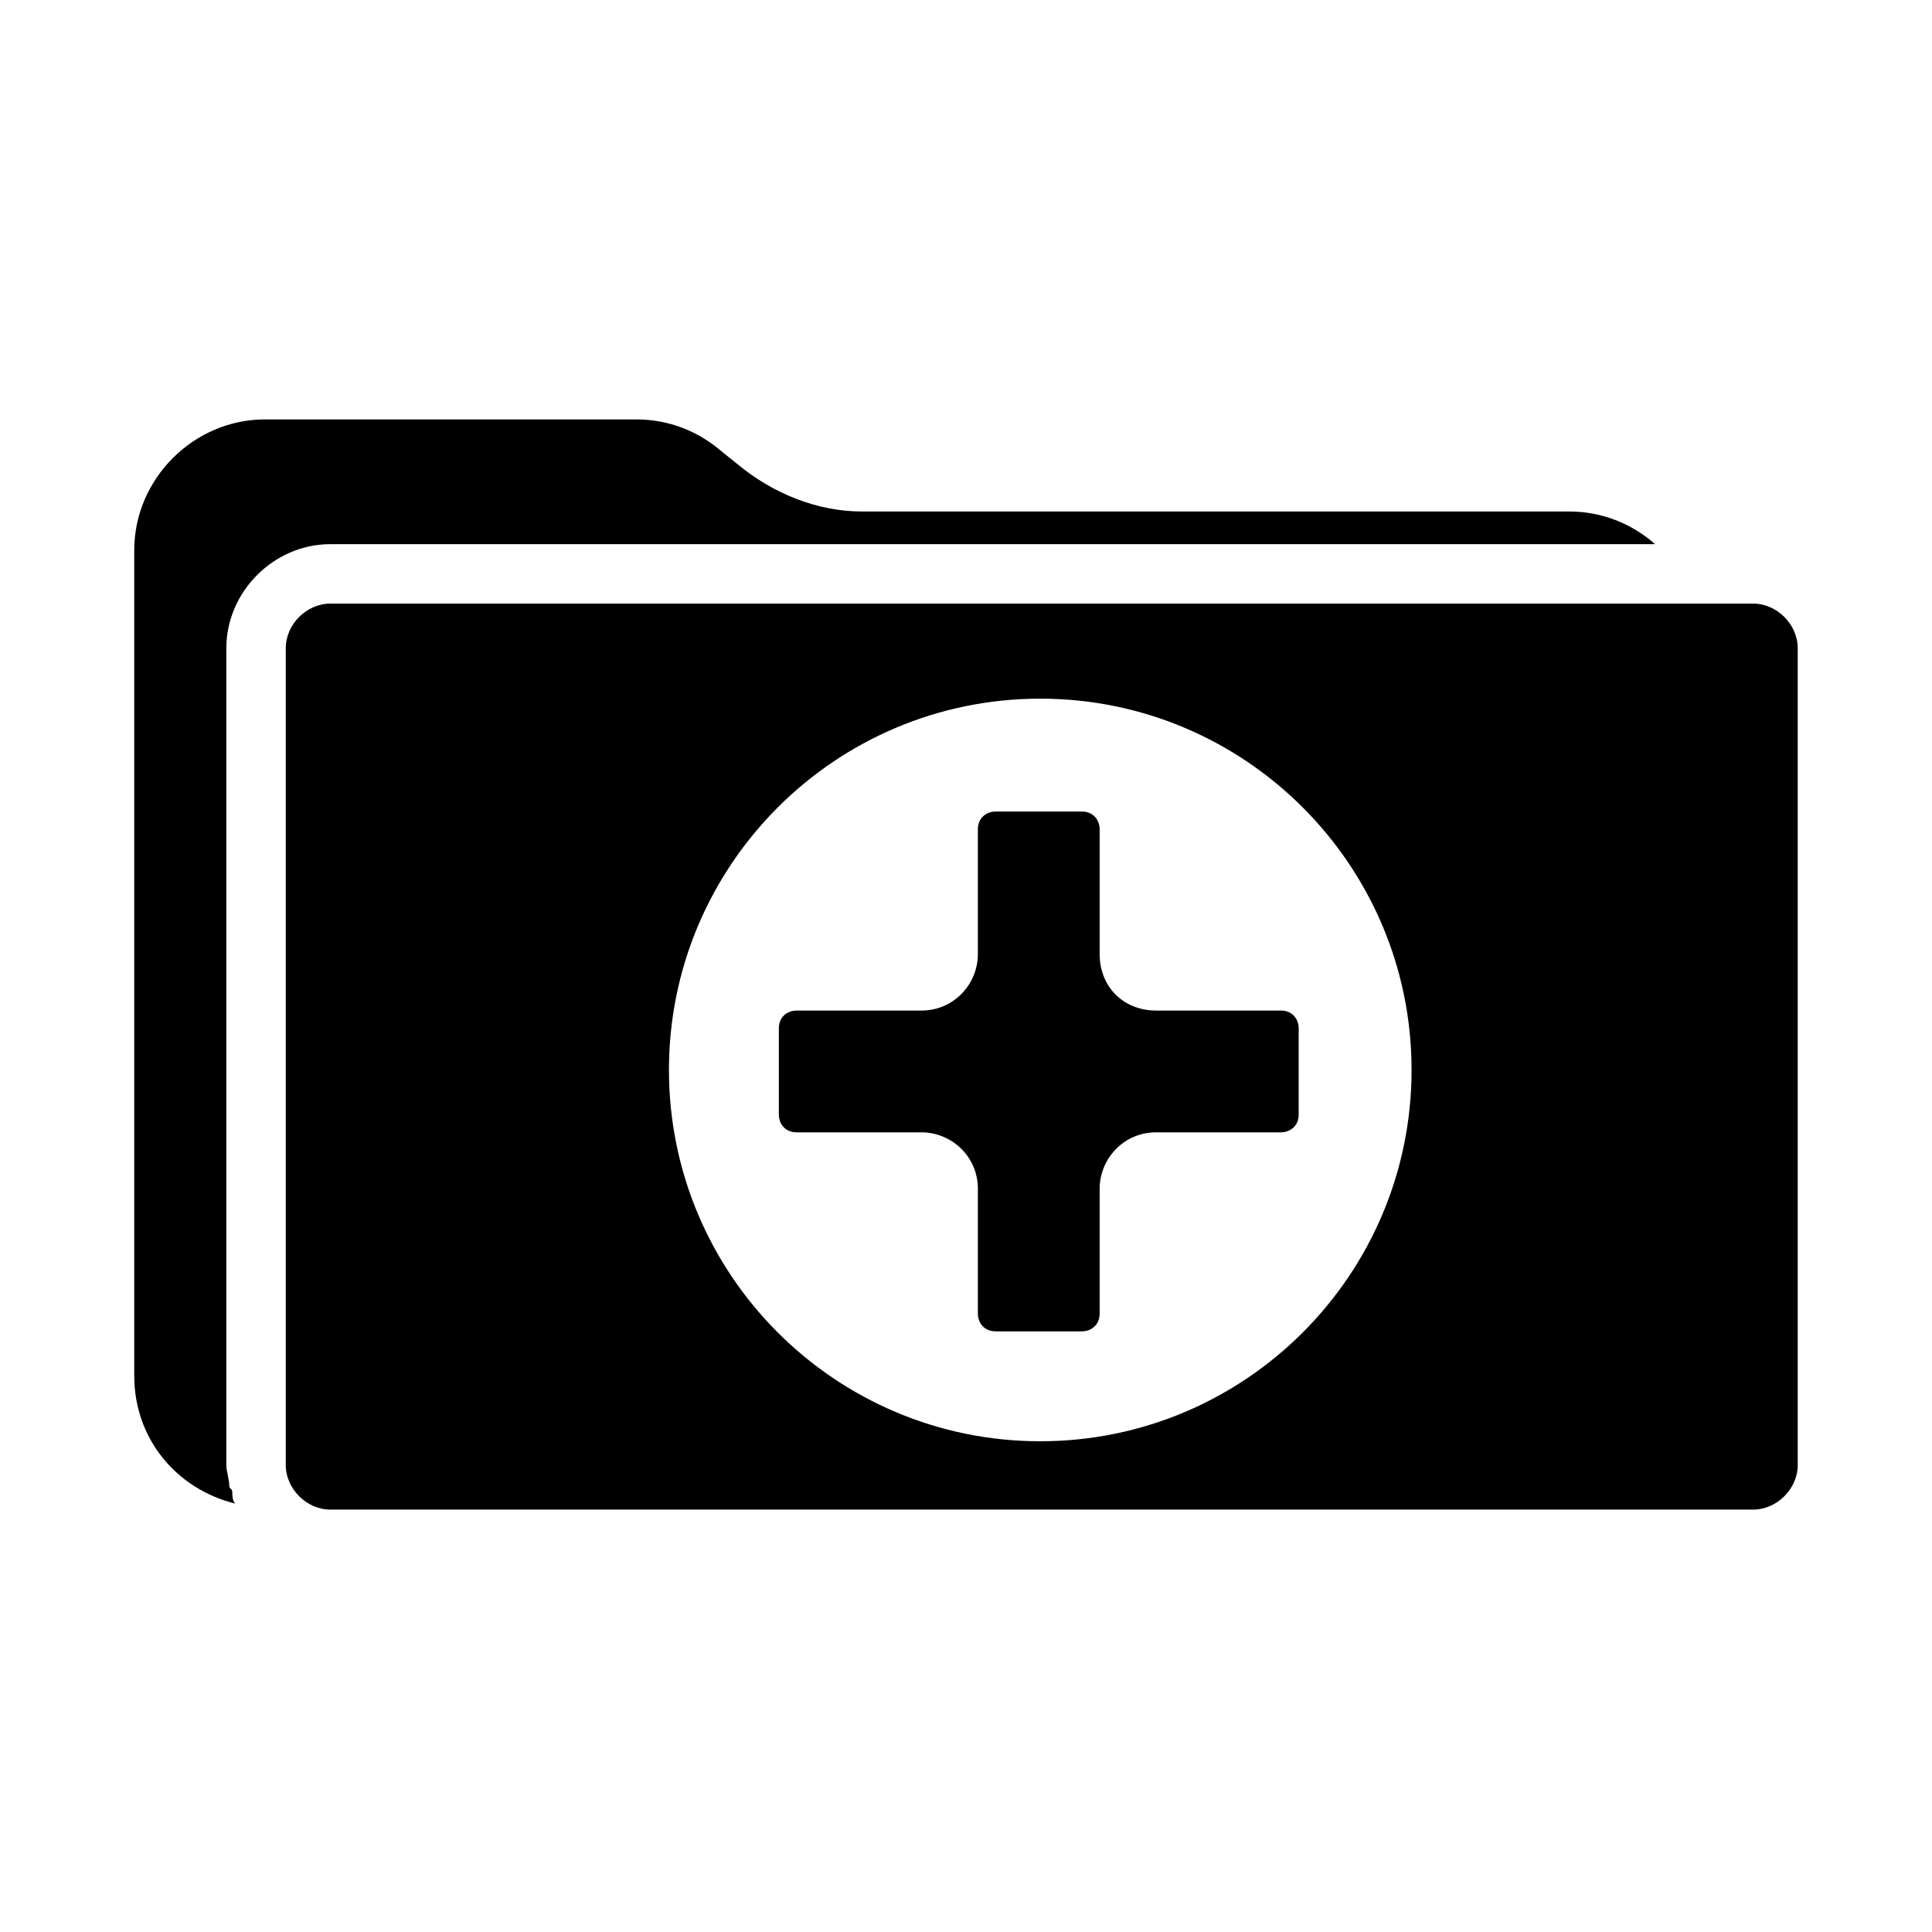
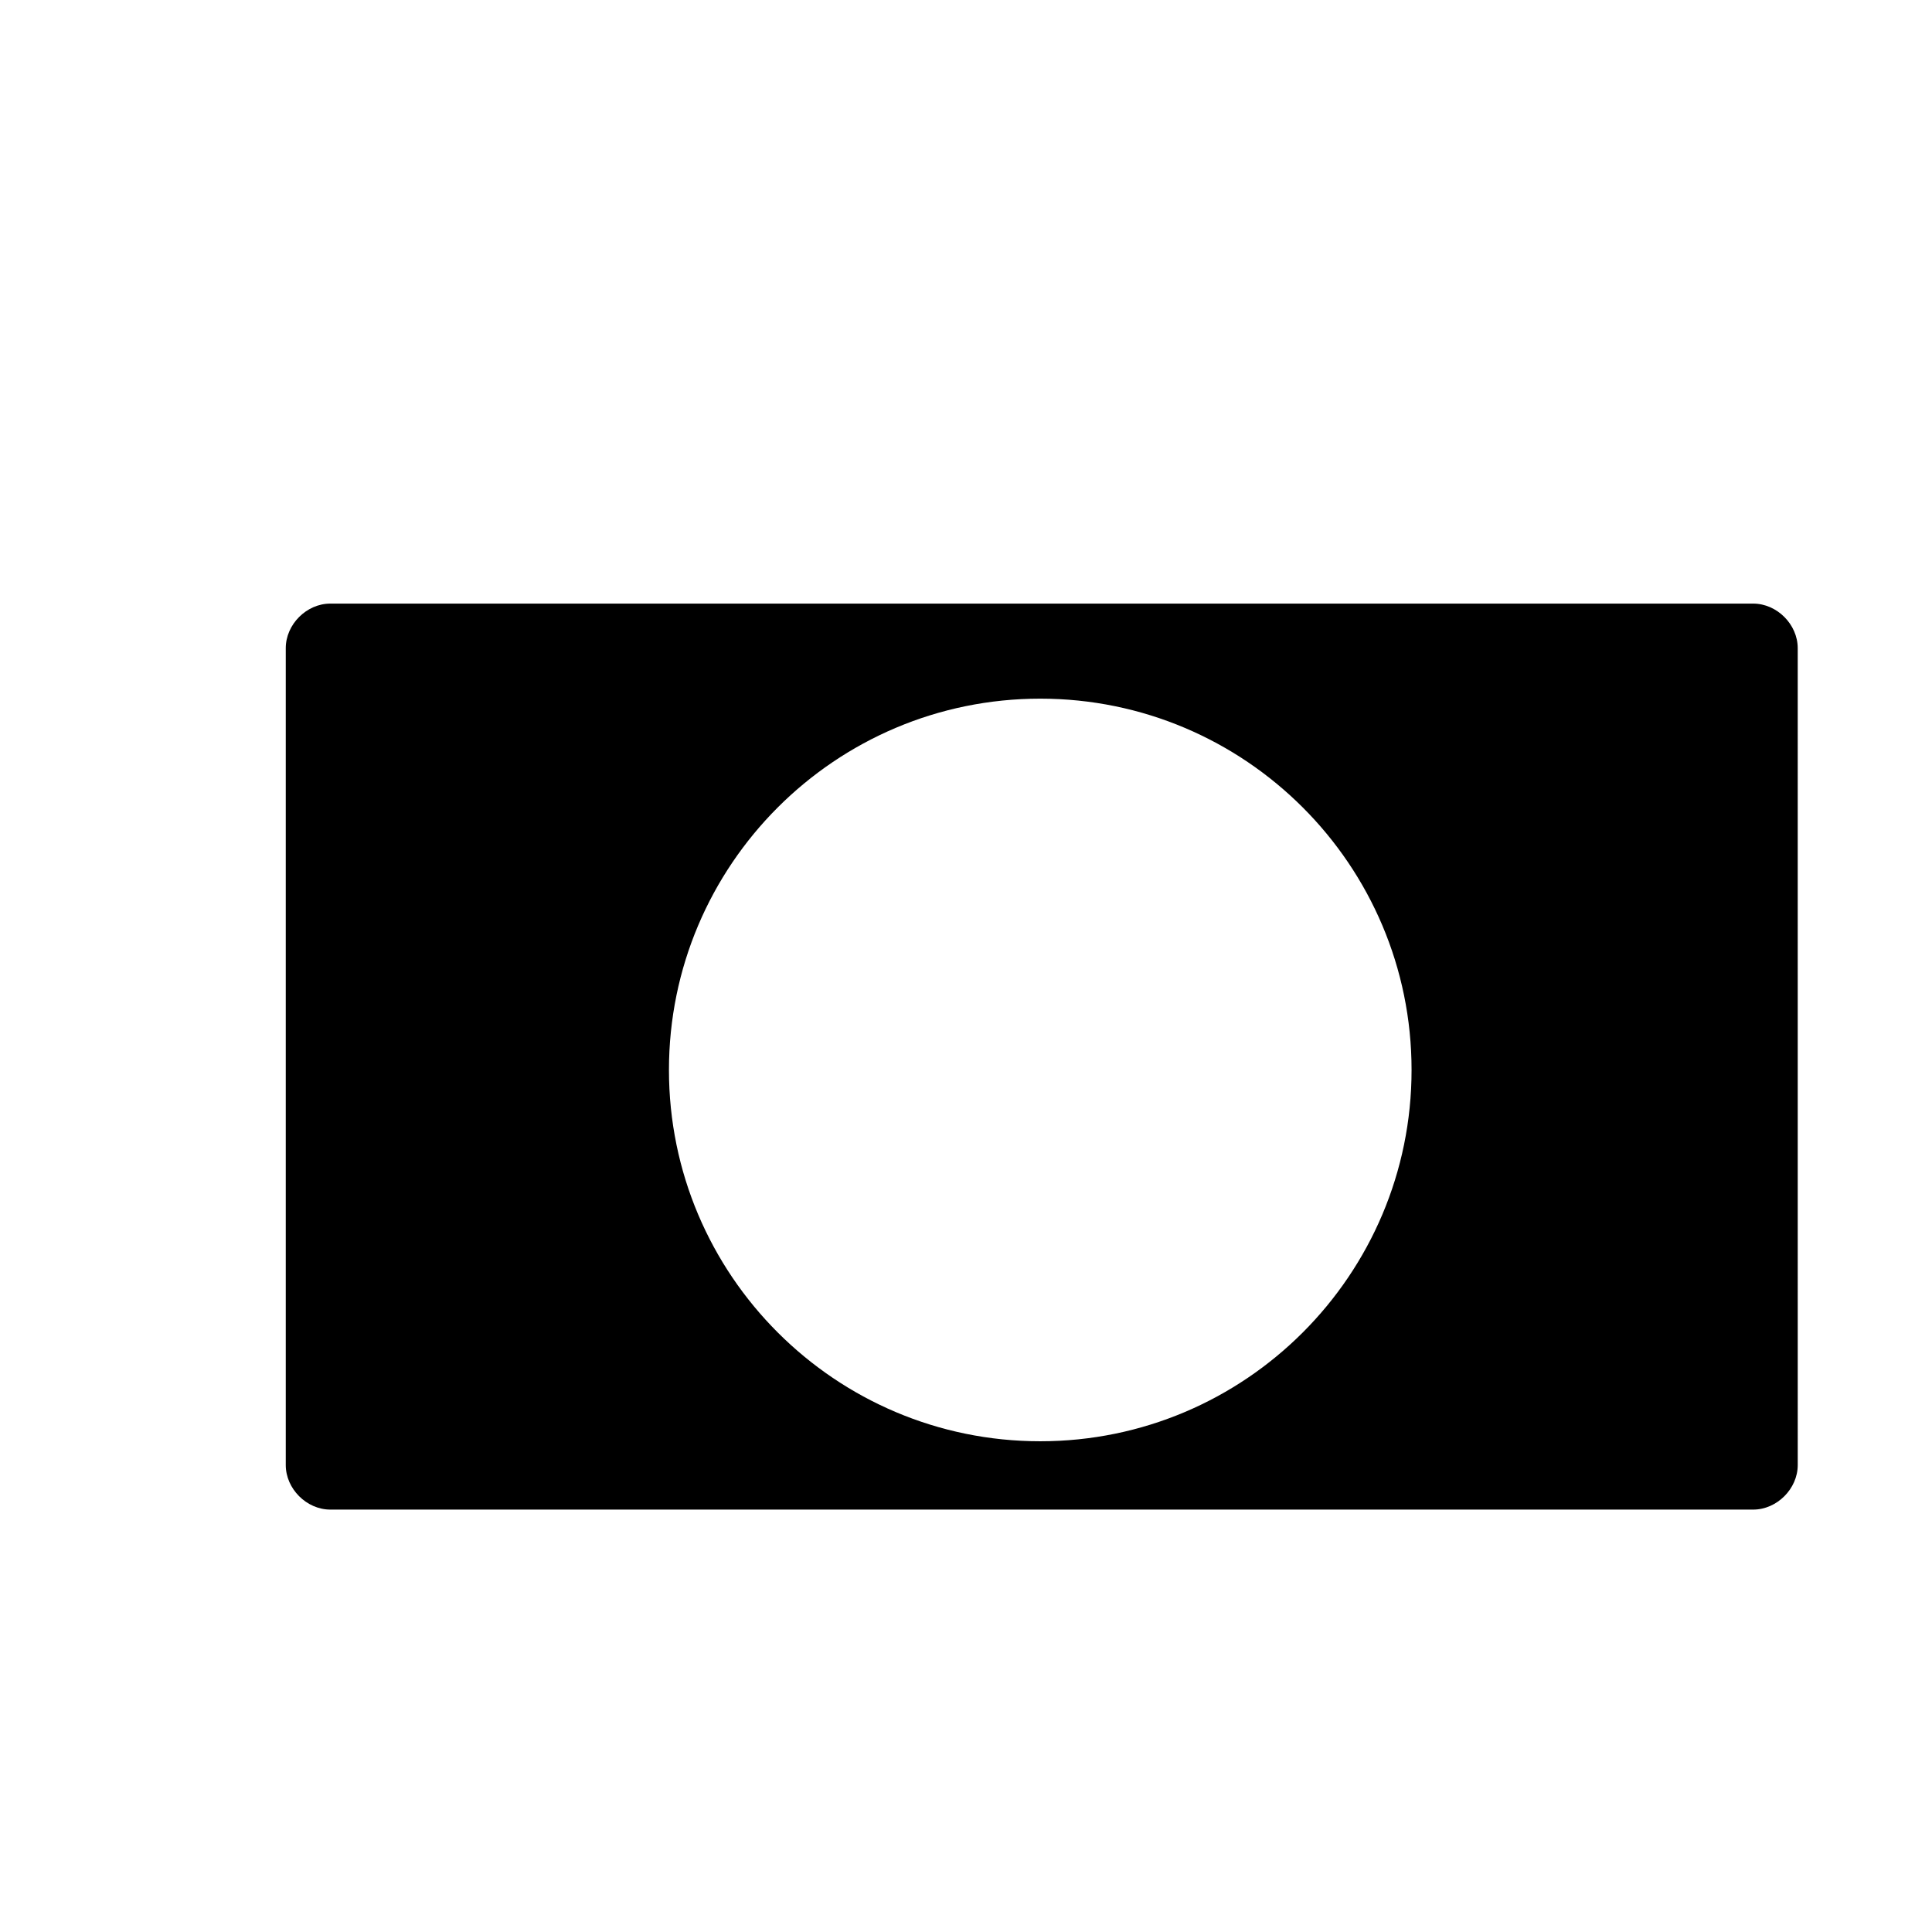
<svg xmlns="http://www.w3.org/2000/svg" fill="#000000" width="800px" height="800px" version="1.1" viewBox="144 144 512 512">
  <g>
-     <path d="m435.42 396.85v-33.062c0-2.363-1.574-4.723-4.723-4.723h-22.828c-2.363 0-4.723 1.574-4.723 4.723v33.062c0 7.871-6.297 14.957-14.957 14.957h-33.062c-2.363 0-4.723 1.574-4.723 4.723v22.828c0 2.363 1.574 4.723 4.723 4.723h33.062c7.871 0 14.957 6.297 14.957 14.957v33.062c0 2.363 1.574 4.723 4.723 4.723h22.828c2.363 0 4.723-1.574 4.723-4.723v-33.062c0-7.871 6.297-14.957 14.957-14.957h33.062c2.363 0 4.723-1.574 4.723-4.723v-22.828c0-2.363-1.574-4.723-4.723-4.723h-33.062c-8.66-0.004-14.957-6.301-14.957-14.957z" />
-     <path d="m231.54 288.21h351.09c-6.297-5.512-14.168-8.66-22.828-8.66h-187.36c-11.809 0-23.617-4.723-33.062-12.594l-3.938-3.148c-6.297-5.512-14.168-8.66-22.828-8.66h-98.398c-18.895 0-34.637 15.742-34.637 34.637v218.84c0 16.531 11.02 29.914 26.766 33.852-0.789-0.789-0.789-2.363-0.789-3.148 0-0.789-0.789-0.789-0.789-1.574 0-1.574-0.789-3.938-0.789-5.512l0.004-216.48c0-14.957 12.598-27.555 27.555-27.555z" />
    <path d="m608.61 303.96h-377.07c-6.297 0-11.809 5.512-11.809 11.809v216.48c0 6.297 5.512 11.809 11.809 11.809h377.07c6.297 0 11.809-5.512 11.809-11.809l-0.004-216.48c0-6.301-5.508-11.809-11.809-11.809zm-188.93 221.99c-54.316 0-98.402-44.082-98.402-98.398 0-54.316 44.086-98.402 98.402-98.402 54.316 0 98.398 44.086 98.398 98.402 0 54.316-44.082 98.398-98.398 98.398z" />
  </g>
</svg>